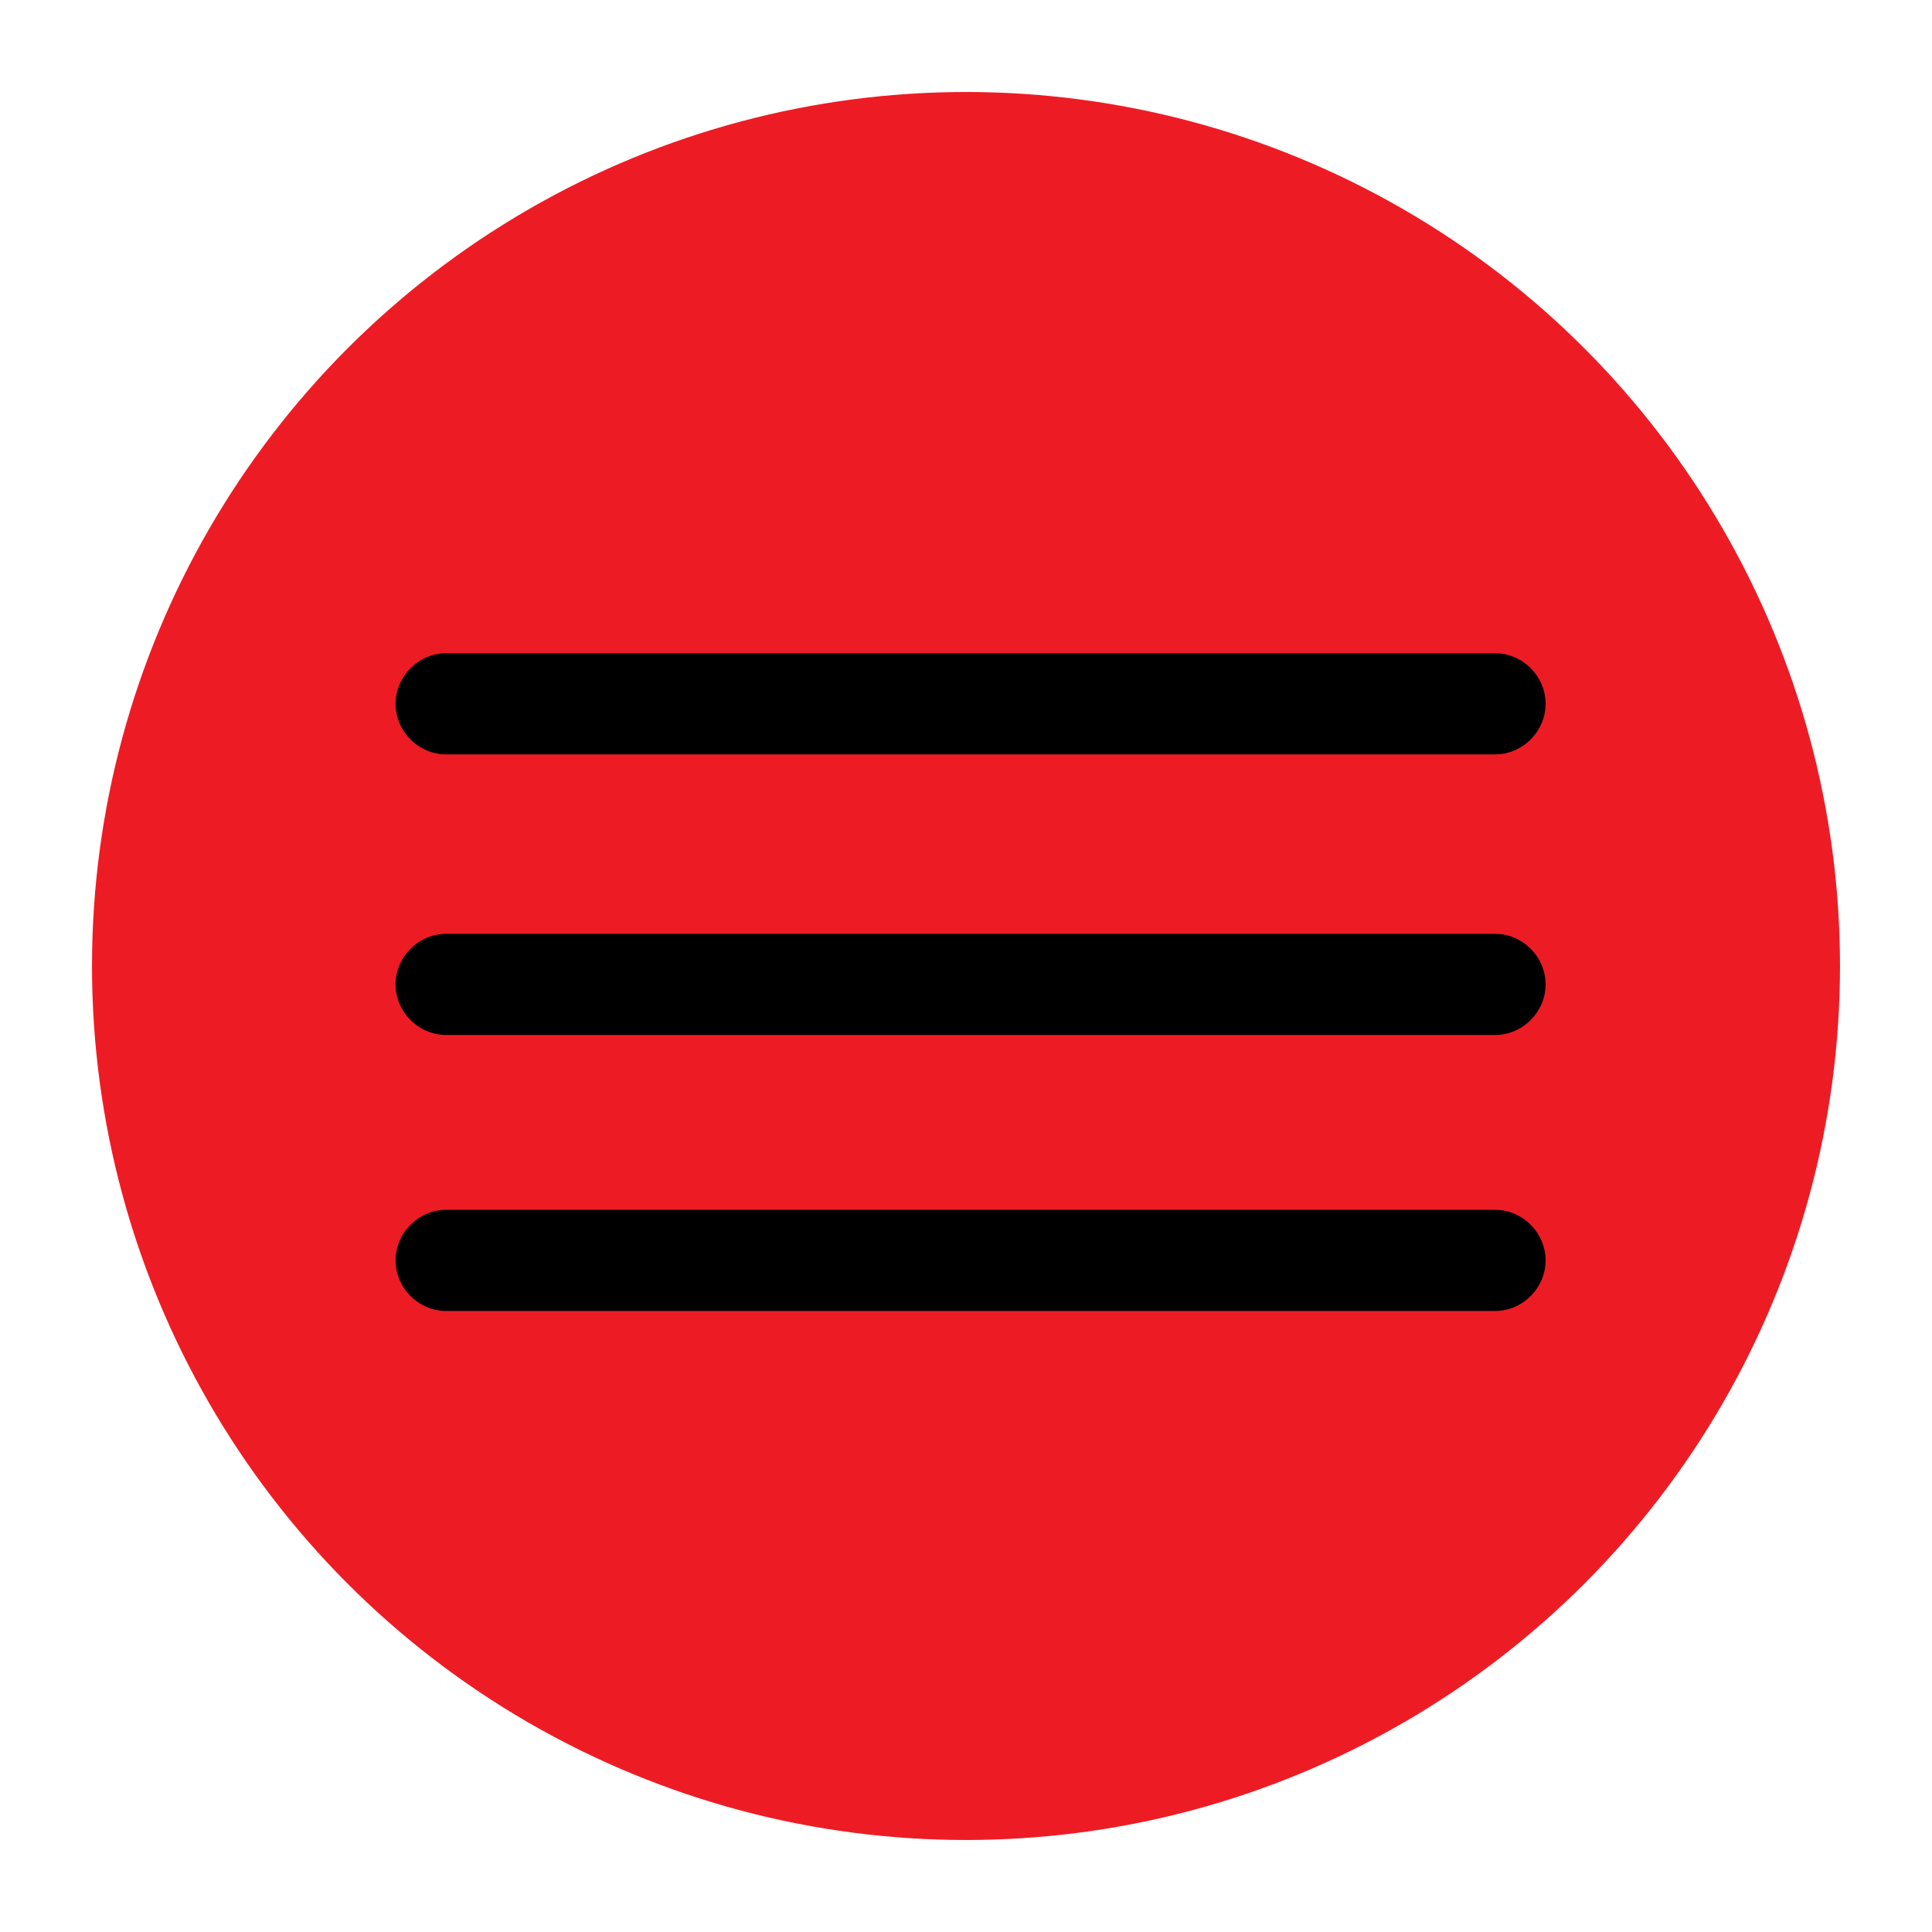
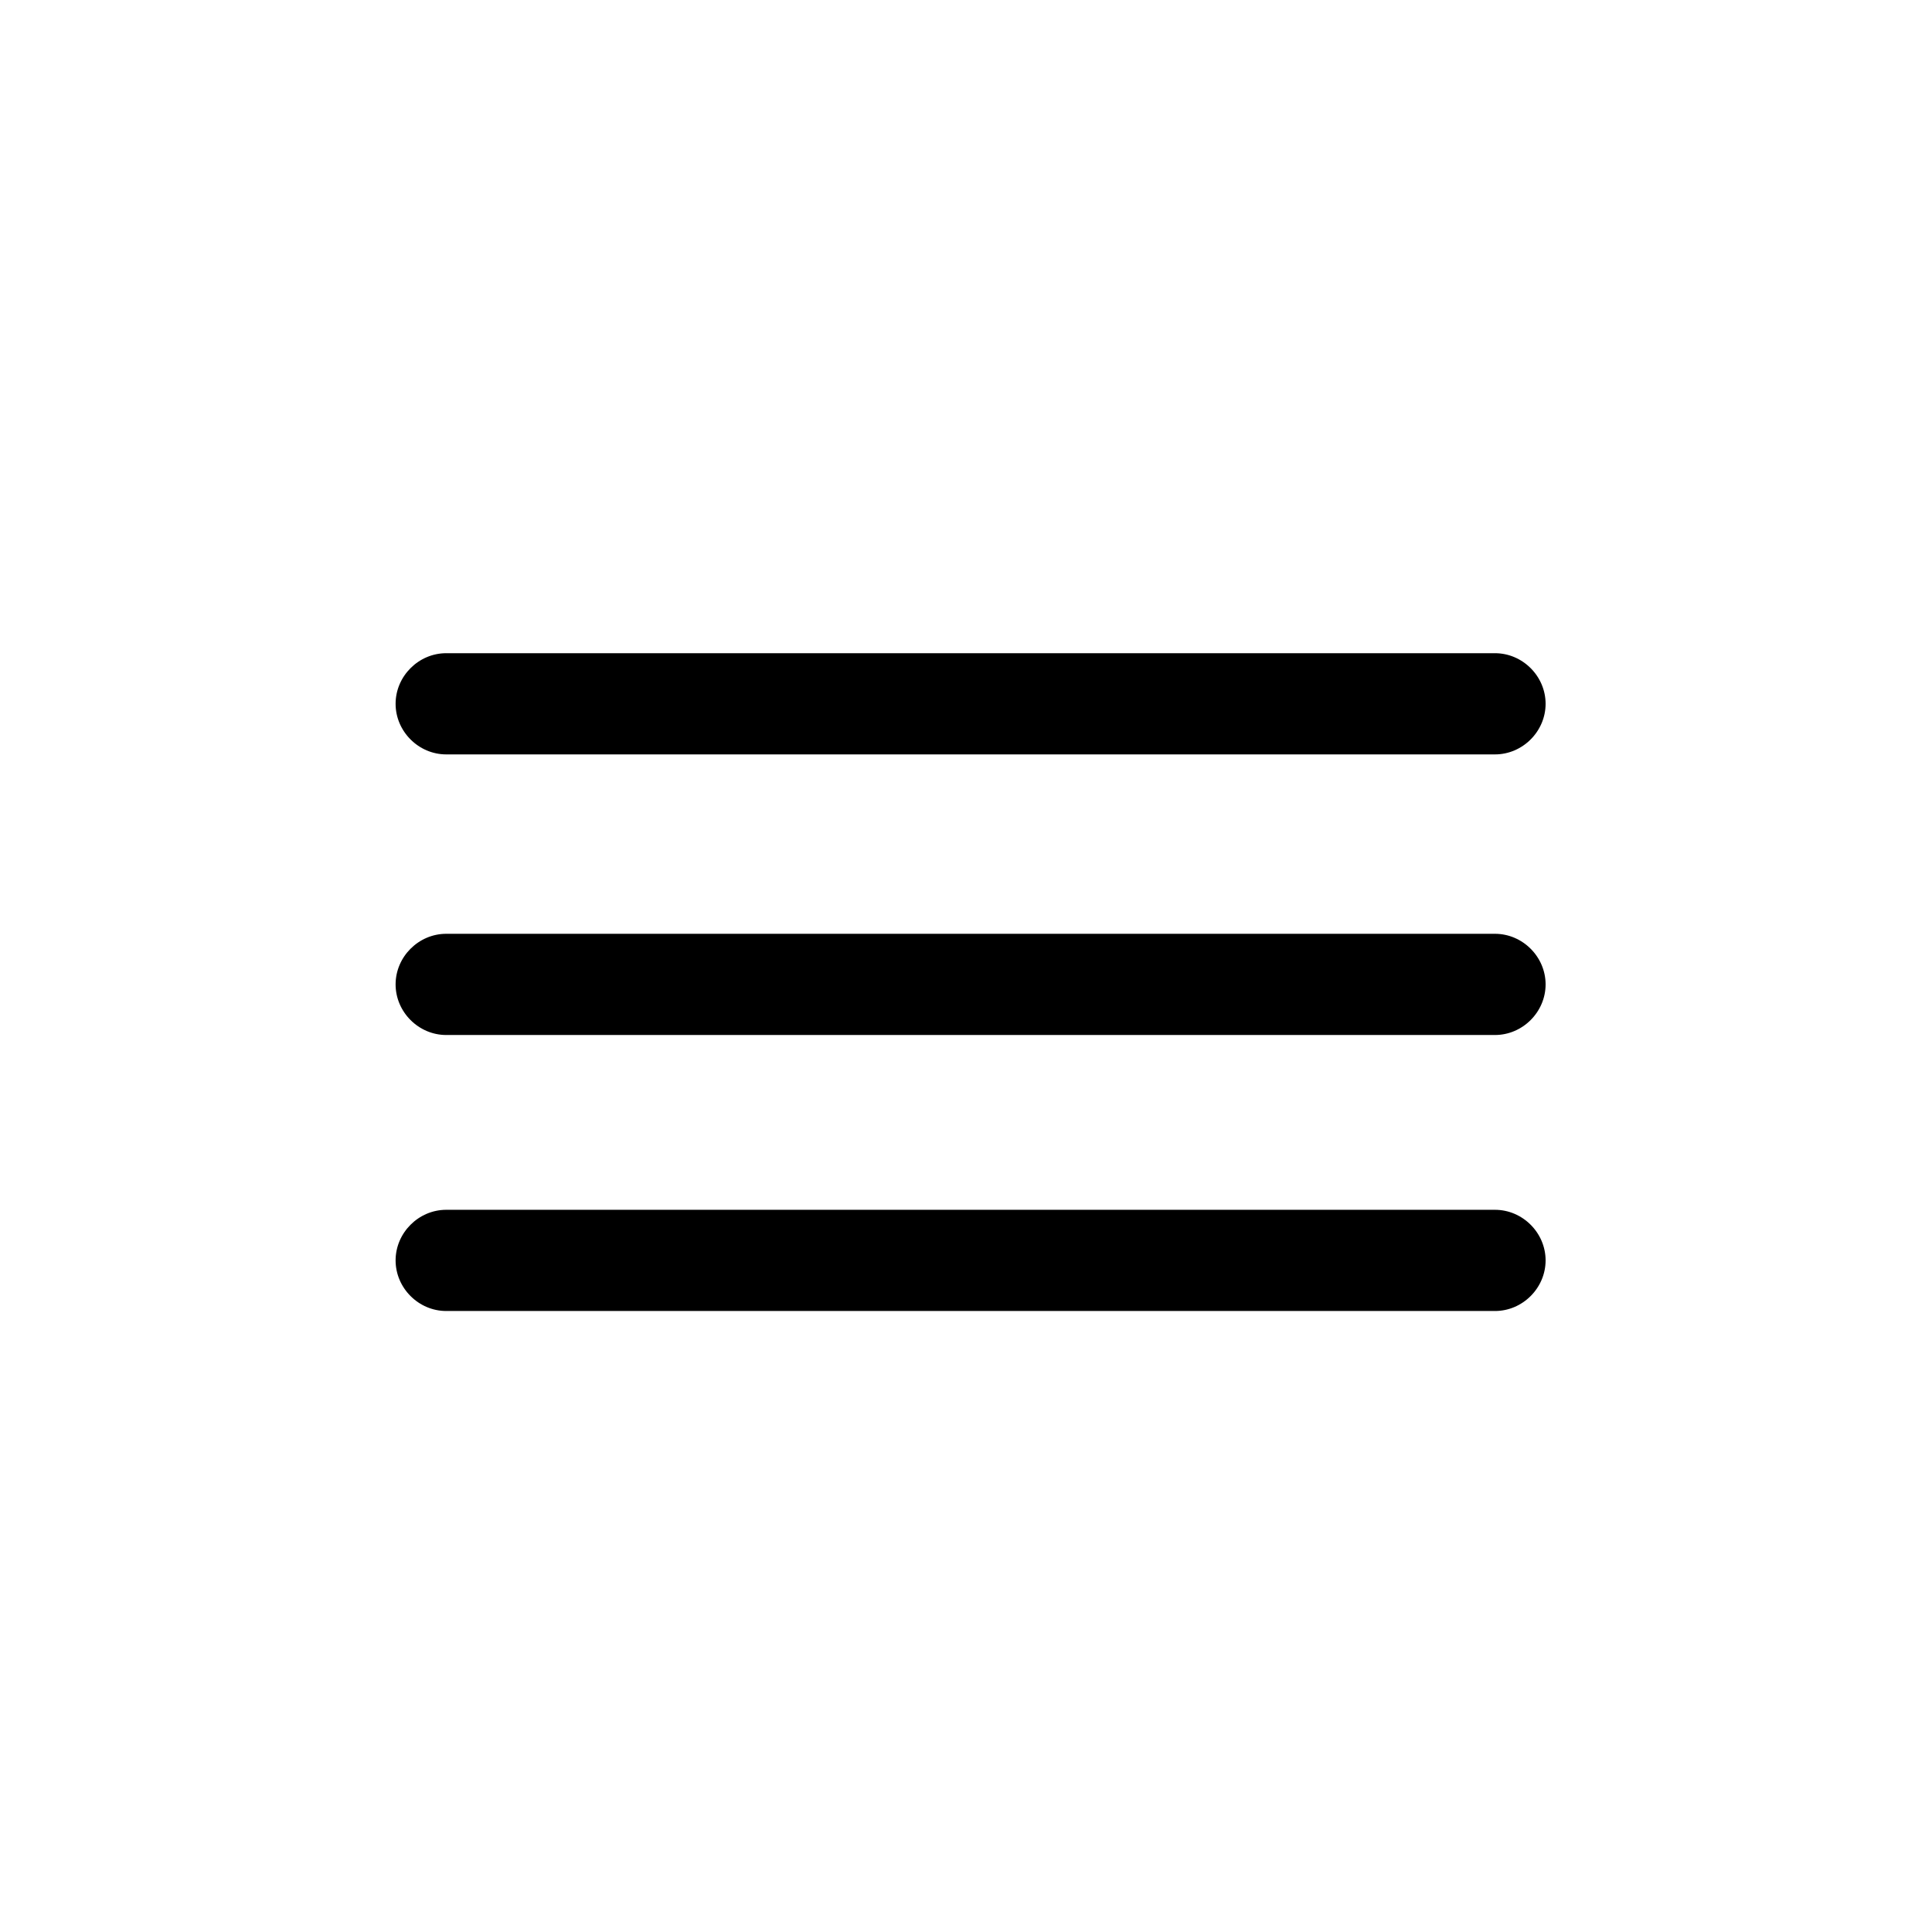
<svg xmlns="http://www.w3.org/2000/svg" version="1.1" id="Layer_1" x="0px" y="0px" viewBox="-284 376 42 42" style="enable-background:new -284 376 42 42;" xml:space="preserve">
  <style type="text/css">
	.st0{fill:#ED1C24;}
</style>
-   <circle class="st0" cx="-263" cy="397" r="19" />
  <path d="M-251.5,392.4h-22.8c-0.6,0-1.1-0.5-1.1-1.1c0-0.6,0.5-1.1,1.1-1.1h22.8c0.6,0,1.1,0.5,1.1,1.1  C-250.4,391.9-250.9,392.4-251.5,392.4z M-250.4,397.4c0-0.6-0.5-1.1-1.1-1.1h-22.8c-0.6,0-1.1,0.5-1.1,1.1c0,0.6,0.5,1.1,1.1,1.1  h22.8C-250.9,398.5-250.4,398-250.4,397.4z M-250.4,403.4c0-0.6-0.5-1.1-1.1-1.1h-22.8c-0.6,0-1.1,0.5-1.1,1.1  c0,0.6,0.5,1.1,1.1,1.1h22.8C-250.9,404.5-250.4,404-250.4,403.4z" />
</svg>